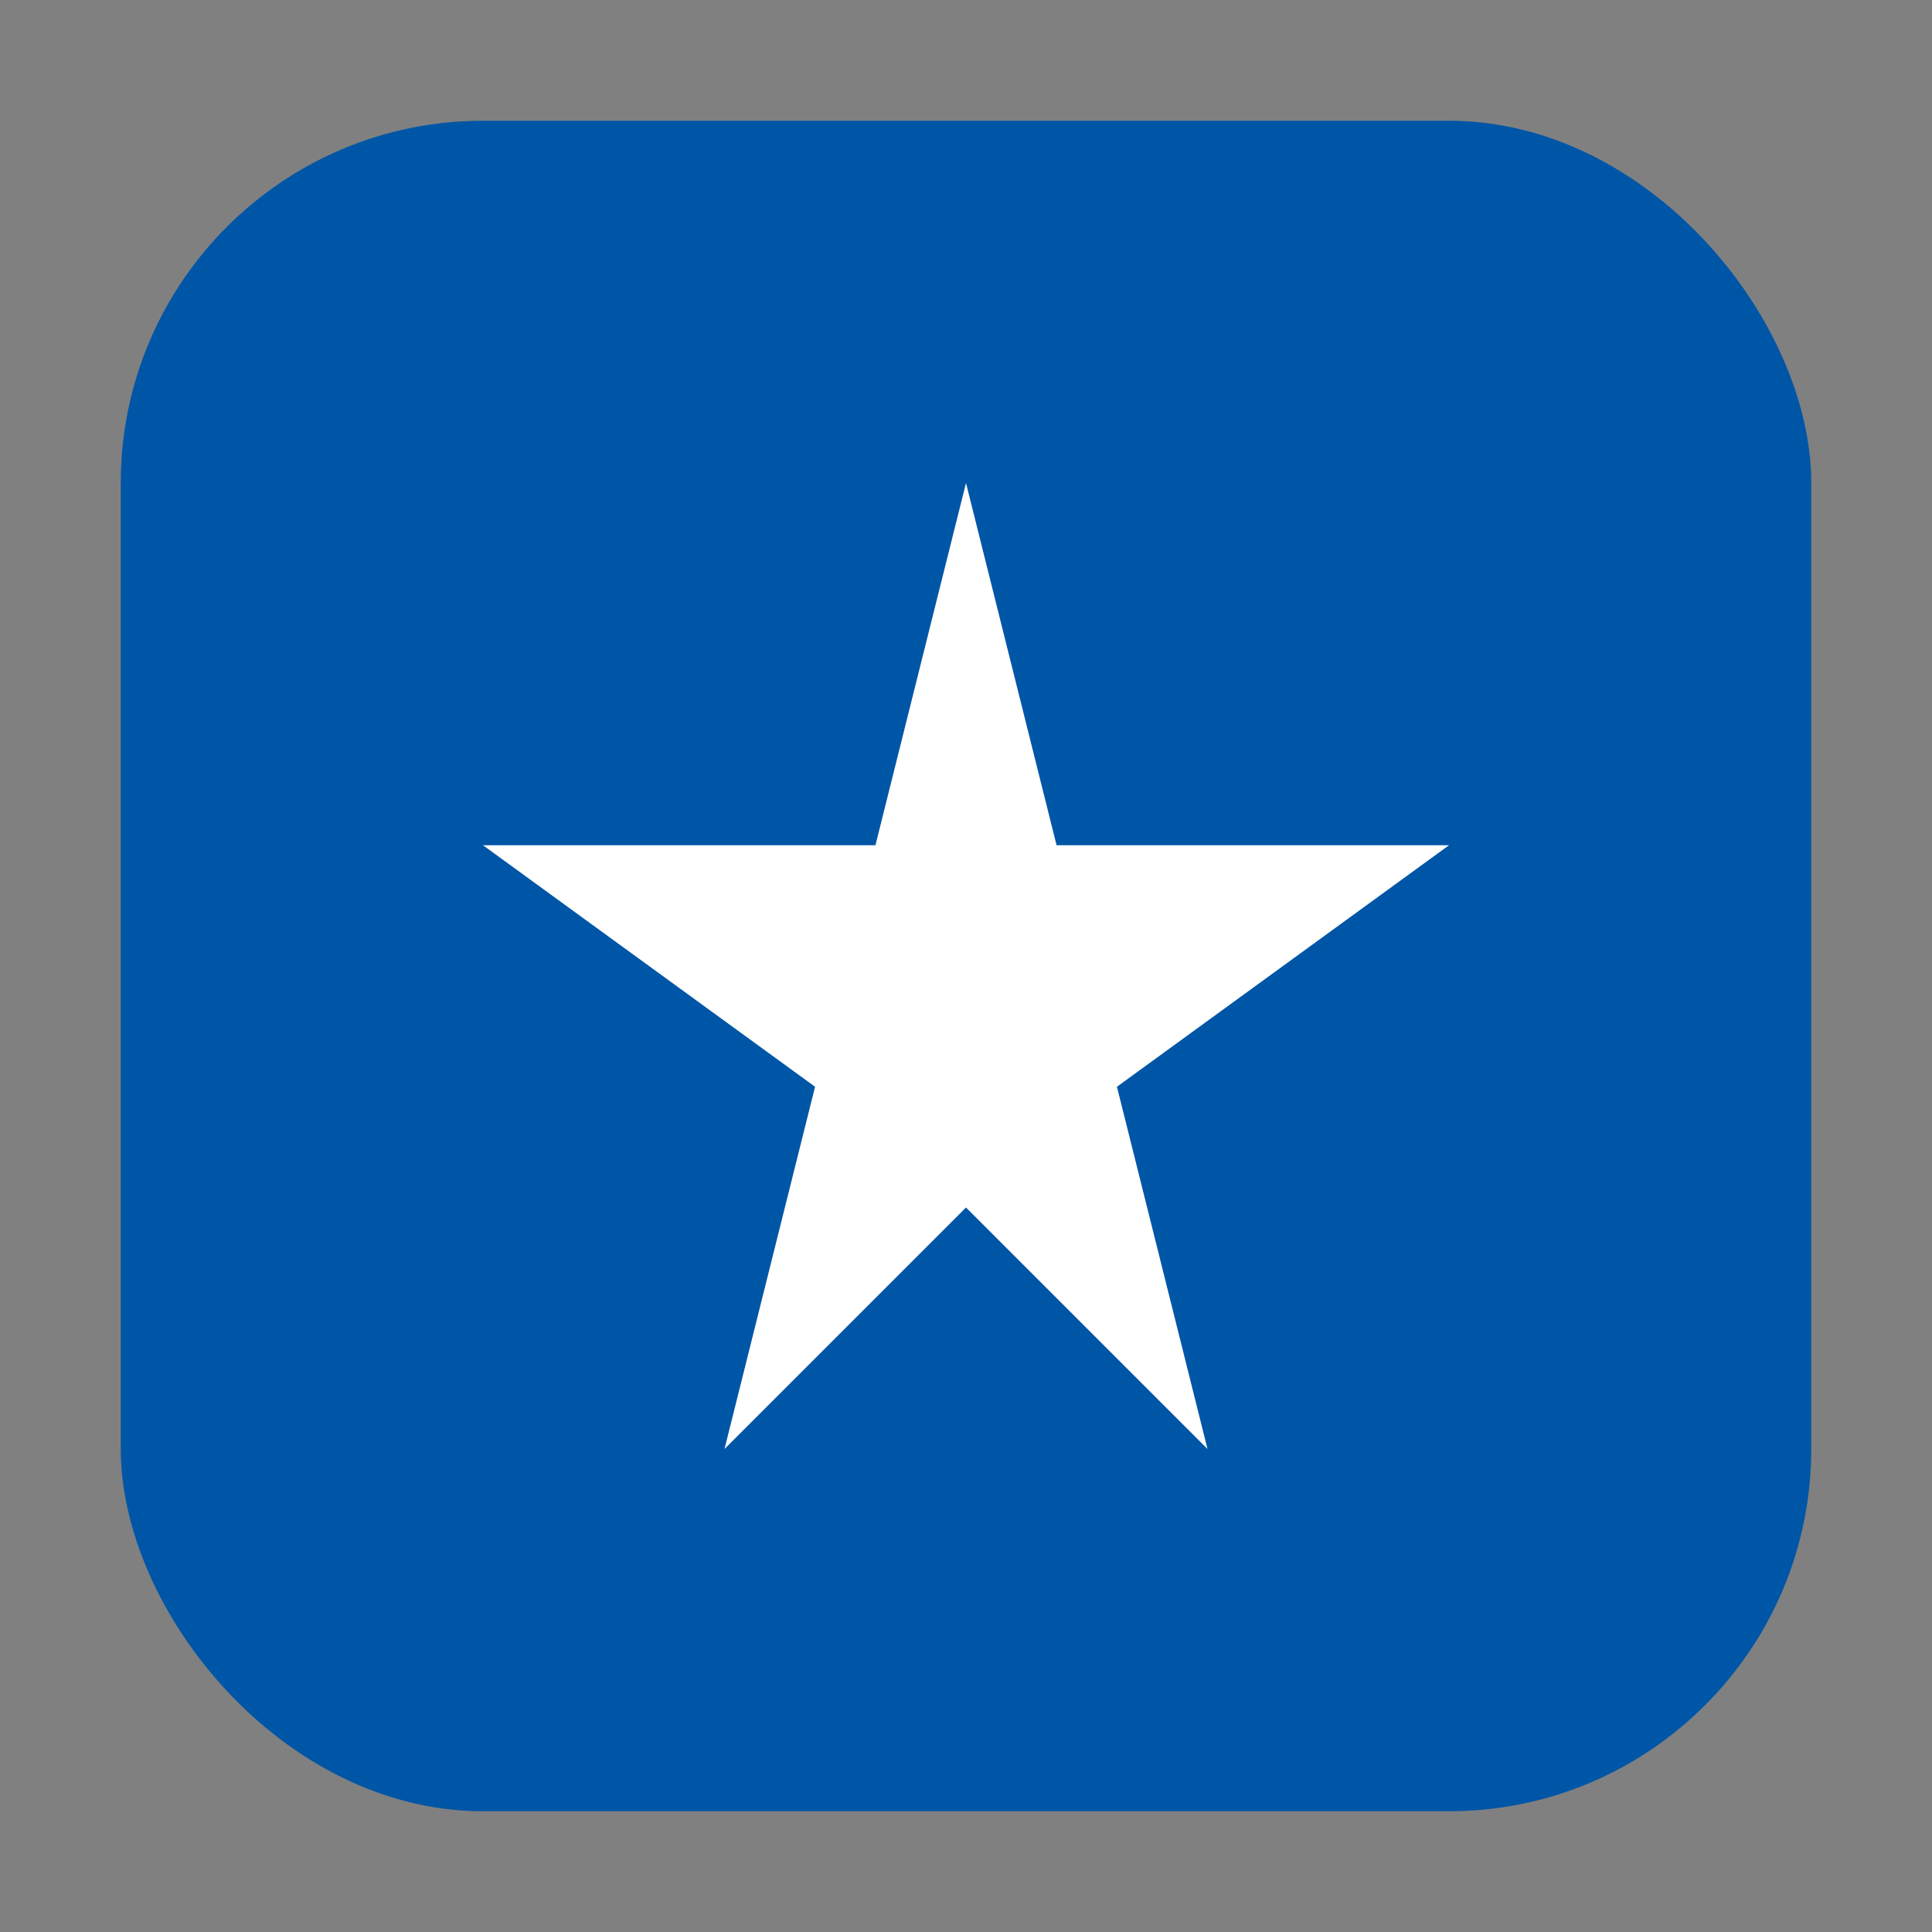
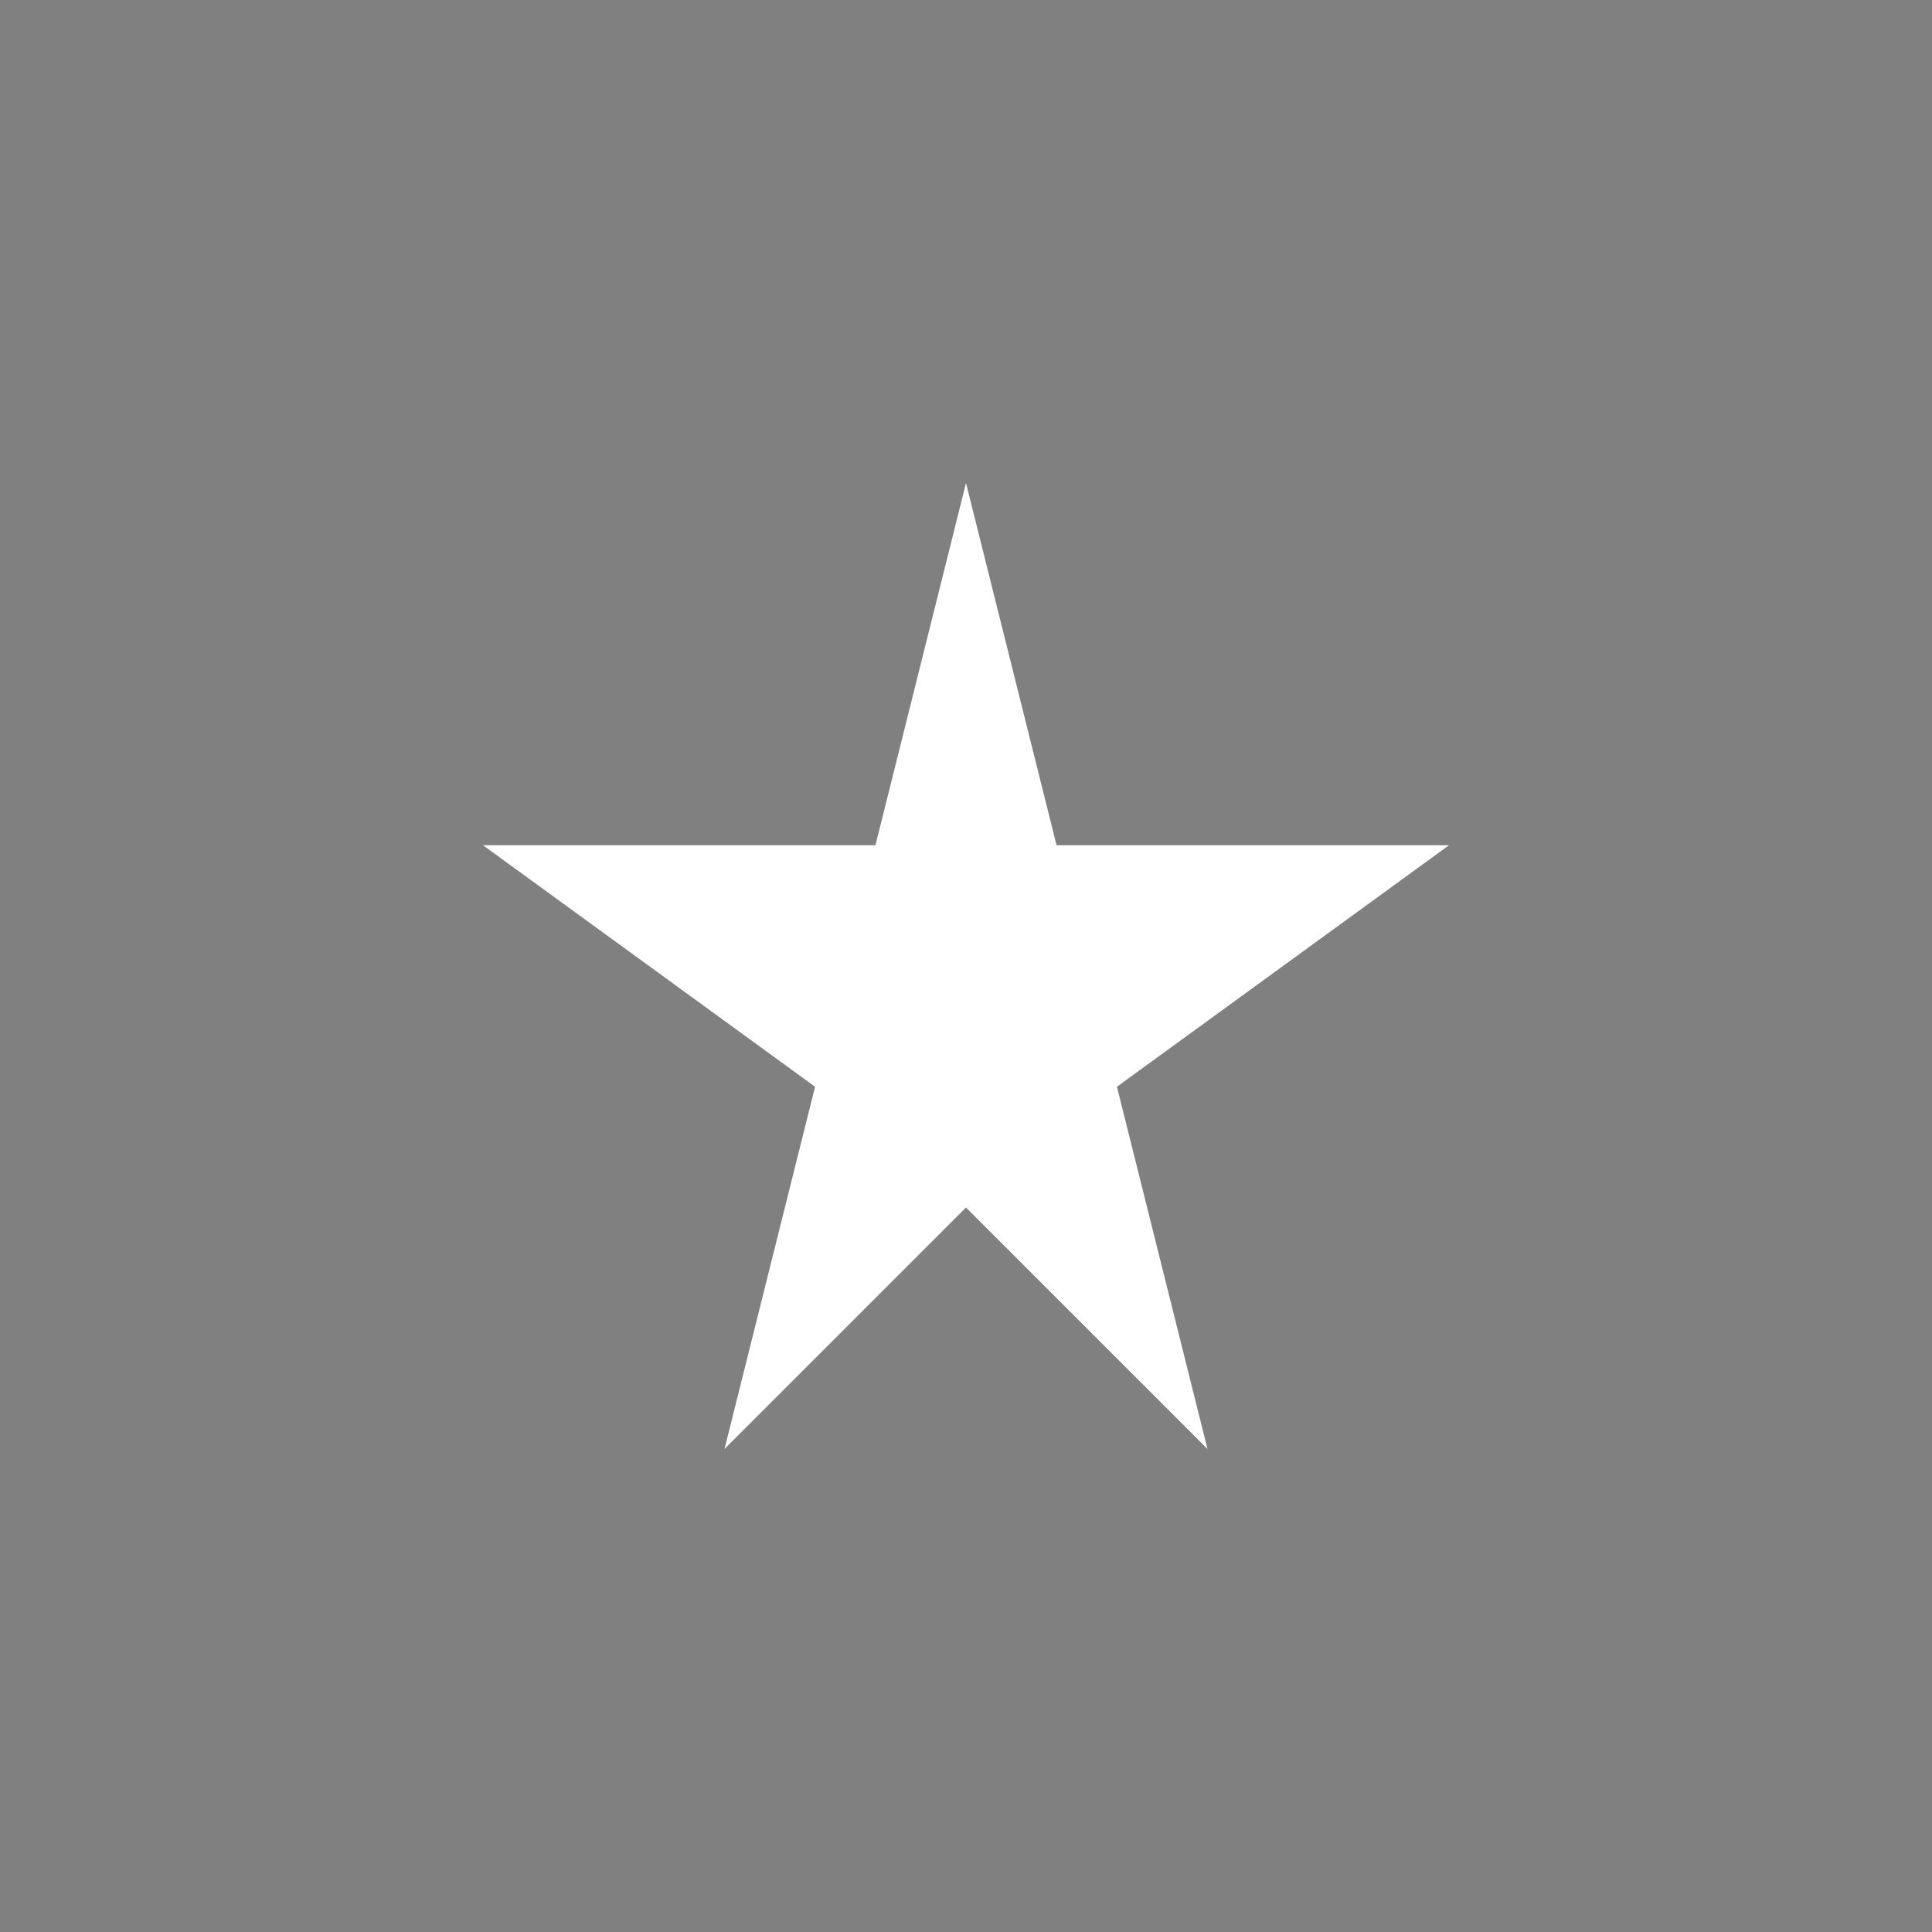
<svg xmlns="http://www.w3.org/2000/svg" width="64" height="64" viewBox="0 0 64 64" fill="none">
  <rect x="0" y="0" width="64" height="64" fill="#808080" stroke="none" />
-   <rect x="4" y="4" width="56" height="56" rx="12" fill="#0056A6" />
  <polygon points="32,16 35,28 48,28 37,36 40,48 32,40 24,48 27,36 16,28 29,28" fill="#fff" />
</svg>